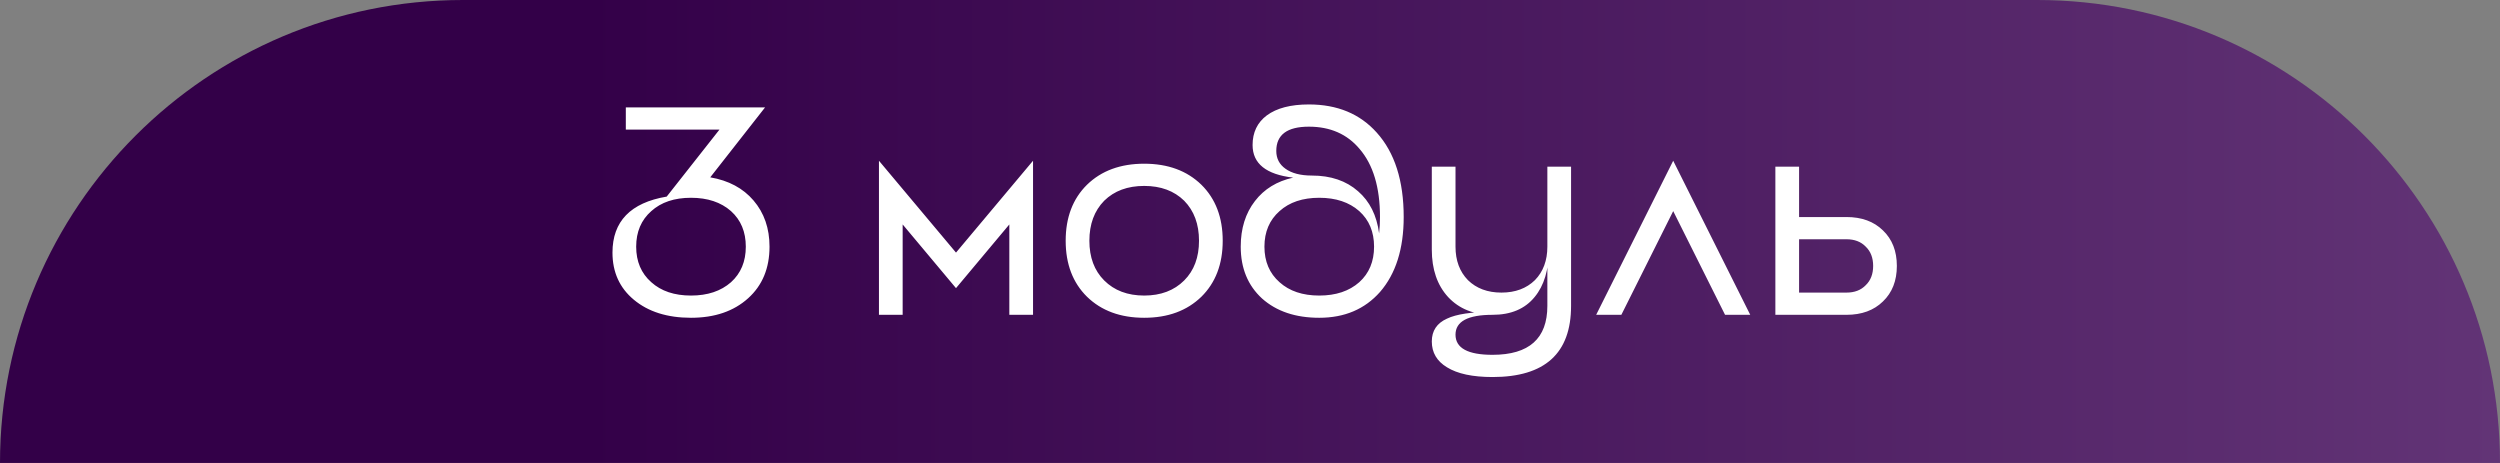
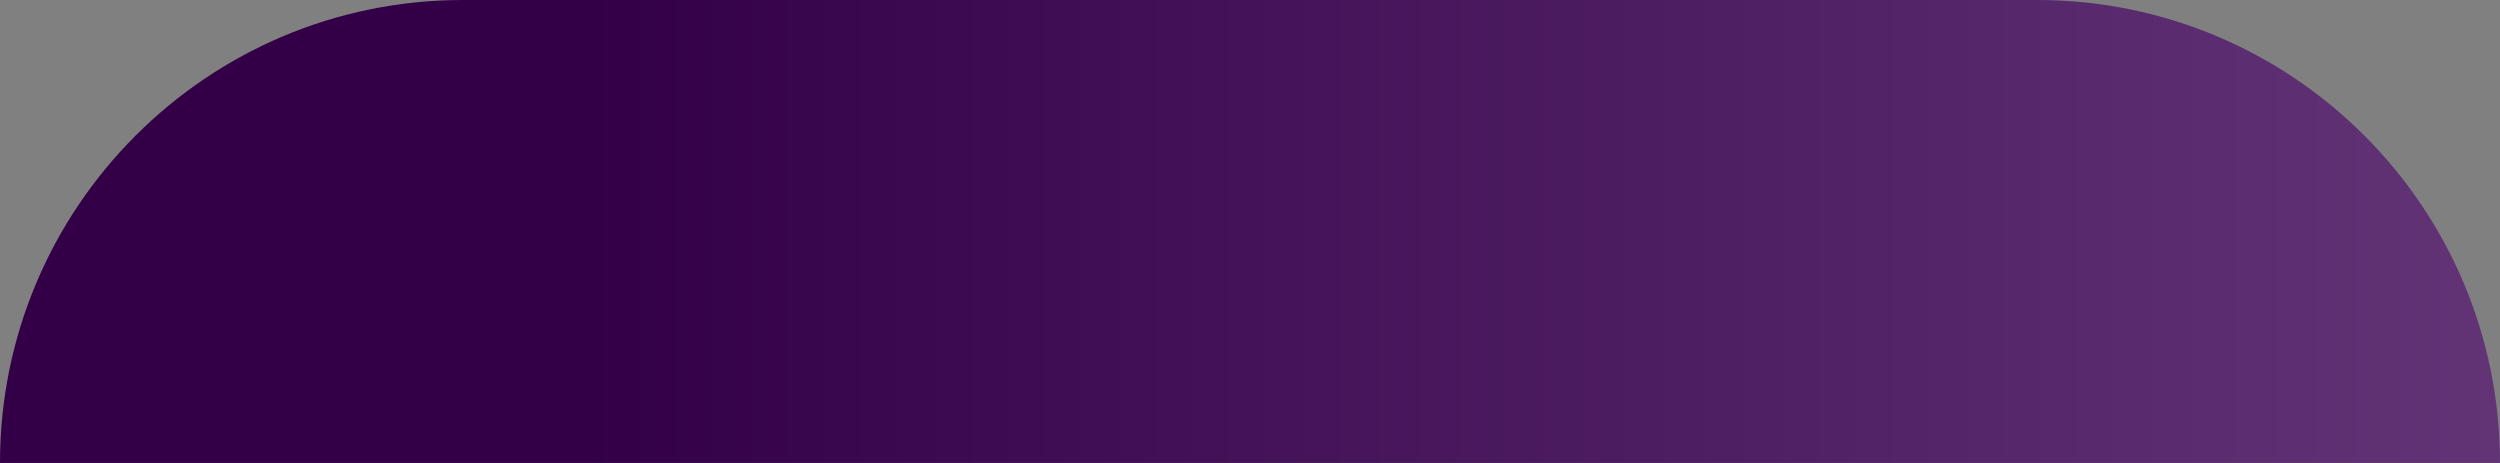
<svg xmlns="http://www.w3.org/2000/svg" width="270" height="50" viewBox="0 0 270 50" fill="none">
  <rect x="0" y="0" width="270" height="50" fill="#808080" stroke="none" />
-   <path d="M0 50C0 22.386 22.386 0 50 0H220C247.614 0 270 22.386 270 50H0Z" fill="url(#paint0_linear_980_1101)" />
-   <path d="M74.627 31.92C72.835 31.92 71.406 31.44 70.34 30.48C69.251 29.52 68.707 28.24 68.707 26.64C68.707 25.04 69.251 23.76 70.34 22.8C71.406 21.84 72.835 21.36 74.627 21.36C76.419 21.36 77.859 21.84 78.948 22.8C80.014 23.76 80.547 25.04 80.547 26.64C80.547 28.24 80.014 29.52 78.948 30.48C77.859 31.44 76.419 31.92 74.627 31.92ZM82.627 11.6H67.588V14H77.7L72.004 21.232C68.1 21.893 66.147 23.909 66.147 27.28C66.147 29.392 66.915 31.088 68.451 32.368C70.009 33.669 72.067 34.32 74.627 34.32C77.188 34.32 79.246 33.616 80.803 32.208C82.34 30.821 83.108 28.965 83.108 26.64C83.108 24.656 82.531 22.992 81.379 21.648C80.249 20.325 78.692 19.493 76.707 19.152L82.627 11.6ZM111.568 17.36L103.248 27.28L94.927 17.36V34H97.487V24.24L103.248 31.12L109.008 24.24V34H111.568V17.36ZM123.573 31.92C121.781 31.92 120.341 31.376 119.253 30.288C118.186 29.221 117.653 27.792 117.653 26C117.653 24.208 118.186 22.768 119.253 21.68C120.341 20.613 121.781 20.08 123.573 20.08C125.365 20.08 126.805 20.613 127.893 21.68C128.959 22.768 129.493 24.208 129.493 26C129.493 27.792 128.959 29.221 127.893 30.288C126.805 31.376 125.365 31.92 123.573 31.92ZM123.573 17.68C121.013 17.68 118.954 18.437 117.397 19.952C115.861 21.467 115.093 23.483 115.093 26C115.093 28.517 115.861 30.533 117.397 32.048C118.954 33.563 121.013 34.32 123.573 34.32C126.133 34.32 128.191 33.563 129.749 32.048C131.285 30.533 132.053 28.517 132.053 26C132.053 23.483 131.285 21.467 129.749 19.952C128.191 18.437 126.133 17.68 123.573 17.68ZM142.479 31.92C140.687 31.92 139.257 31.44 138.191 30.48C137.103 29.52 136.559 28.24 136.559 26.64C136.559 25.04 137.103 23.76 138.191 22.8C139.257 21.84 140.687 21.36 142.479 21.36C144.271 21.36 145.711 21.84 146.799 22.8C147.865 23.76 148.399 25.04 148.399 26.64C148.399 28.24 147.865 29.52 146.799 30.48C145.711 31.44 144.271 31.92 142.479 31.92ZM141.679 18.96C140.463 18.96 139.513 18.715 138.831 18.224C138.169 17.755 137.839 17.115 137.839 16.304C137.839 14.555 139.012 13.68 141.359 13.68C143.663 13.68 145.487 14.48 146.831 16.08C148.303 17.787 149.039 20.24 149.039 23.44C149.039 24.037 149.007 24.624 148.943 25.2C148.687 23.259 147.929 21.744 146.671 20.656C145.391 19.525 143.727 18.96 141.679 18.96ZM141.359 11.28C139.396 11.28 137.881 11.675 136.815 12.464C135.791 13.232 135.279 14.299 135.279 15.664C135.279 17.669 136.74 18.843 139.663 19.184C137.913 19.568 136.537 20.411 135.535 21.712C134.511 23.035 133.999 24.677 133.999 26.64C133.999 28.965 134.767 30.832 136.303 32.24C137.86 33.627 139.919 34.32 142.479 34.32C145.209 34.32 147.396 33.392 149.039 31.536C150.745 29.573 151.599 26.875 151.599 23.44C151.599 19.515 150.628 16.475 148.687 14.32C146.873 12.293 144.431 11.28 141.359 11.28ZM167.115 18V33.04C167.115 36.56 165.142 38.32 161.195 38.32C158.528 38.32 157.195 37.595 157.195 36.144C157.195 34.715 158.528 34 161.195 34V33.68C158.934 33.68 157.291 33.925 156.267 34.416C155.179 34.907 154.635 35.728 154.635 36.88C154.635 38.075 155.179 39.003 156.267 39.664C157.398 40.368 159.04 40.72 161.195 40.72C166.848 40.72 169.675 38.16 169.675 33.04V18H167.115ZM167.115 26.64C167.115 28.133 166.667 29.339 165.771 30.256C164.854 31.152 163.648 31.6 162.155 31.6C160.662 31.6 159.456 31.152 158.539 30.256C157.643 29.339 157.195 28.133 157.195 26.64V18H154.635V26.96C154.635 29.093 155.222 30.8 156.395 32.08C157.59 33.36 159.19 34 161.195 34C163.179 34 164.694 33.36 165.739 32.08C166.763 30.843 167.275 29.136 167.275 26.96L167.115 26.64ZM189.026 34L180.706 17.36L172.386 34H175.106L180.706 22.8L186.306 34H189.026ZM194.3 31.6V25.84H199.42C200.295 25.84 200.988 26.107 201.5 26.64C202.033 27.152 202.3 27.845 202.3 28.72C202.3 29.595 202.033 30.288 201.5 30.8C200.988 31.333 200.295 31.6 199.42 31.6H194.3ZM194.3 23.44V18H191.74V34H199.42C201.063 34 202.375 33.52 203.356 32.56C204.359 31.6 204.86 30.32 204.86 28.72C204.86 27.12 204.359 25.84 203.356 24.88C202.375 23.92 201.063 23.44 199.42 23.44H194.3Z" fill="white" />
+   <path d="M0 50C0 22.386 22.386 0 50 0H220C247.614 0 270 22.386 270 50H0" fill="url(#paint0_linear_980_1101)" />
  <defs>
    <linearGradient id="paint0_linear_980_1101" x1="270" y1="25" x2="5.844" y2="25" gradientUnits="userSpaceOnUse">
      <stop stop-color="#623476" />
      <stop offset="0.783" stop-color="#330048" />
    </linearGradient>
  </defs>
</svg>